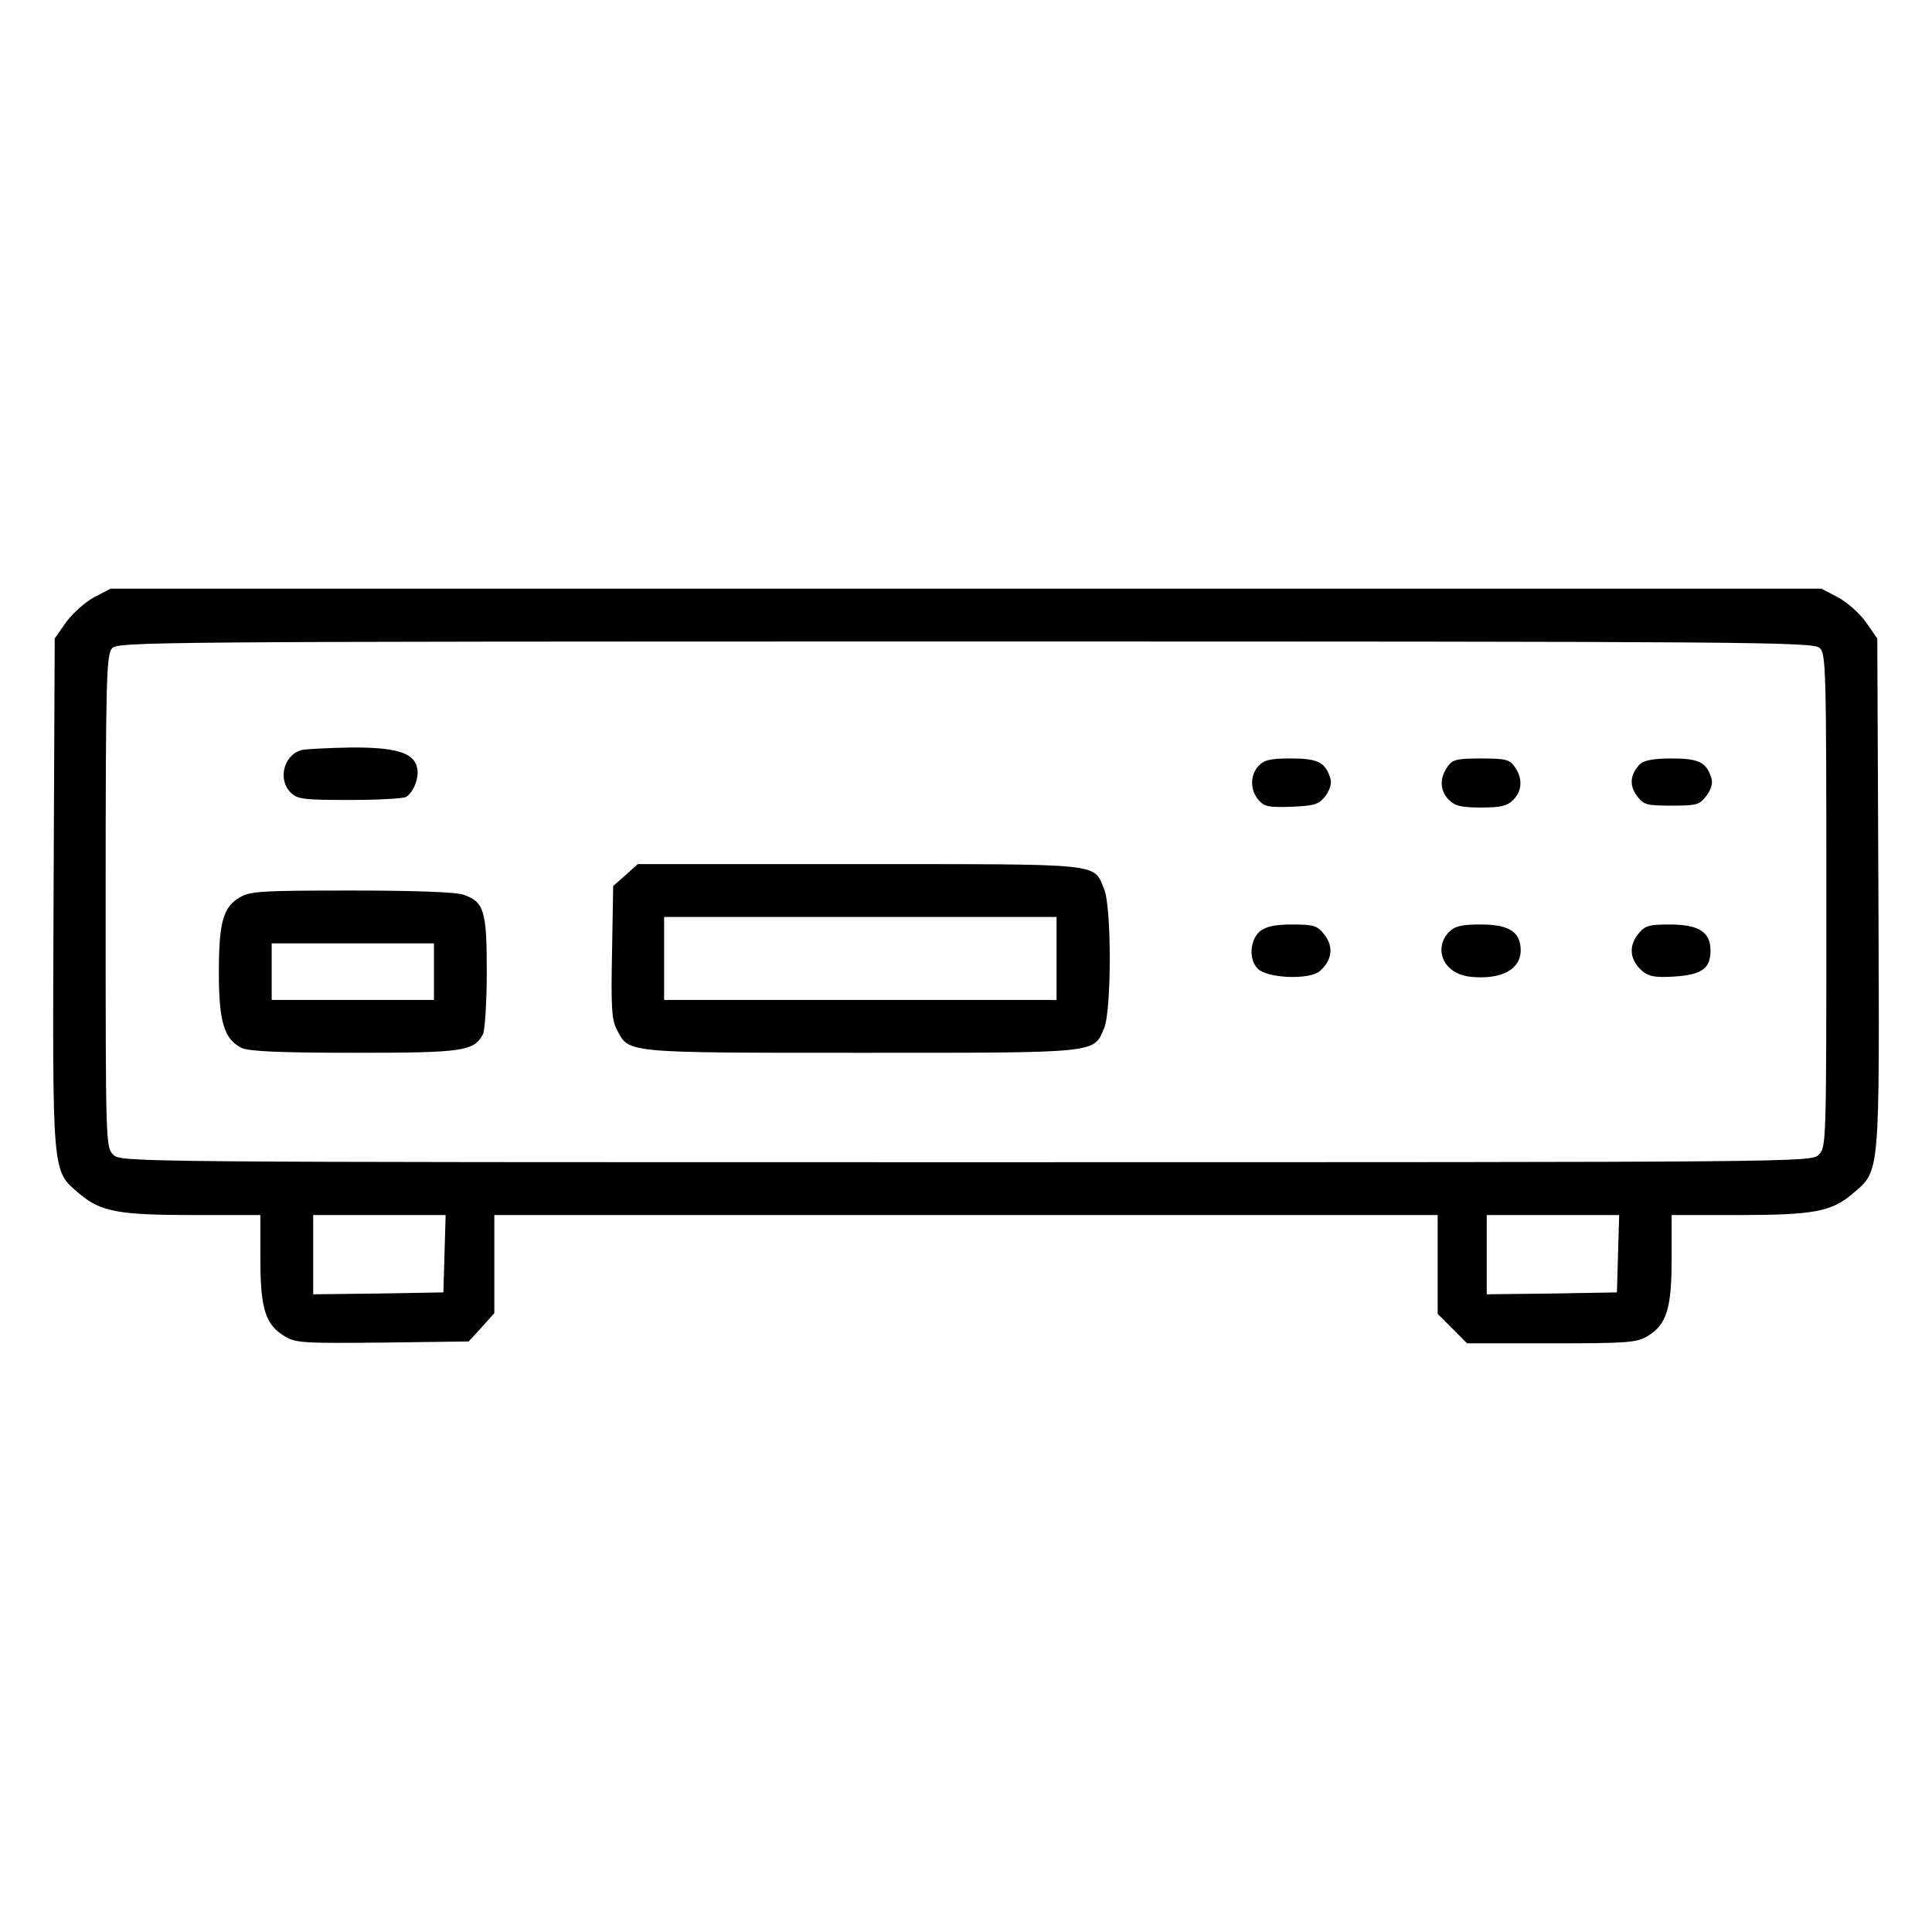
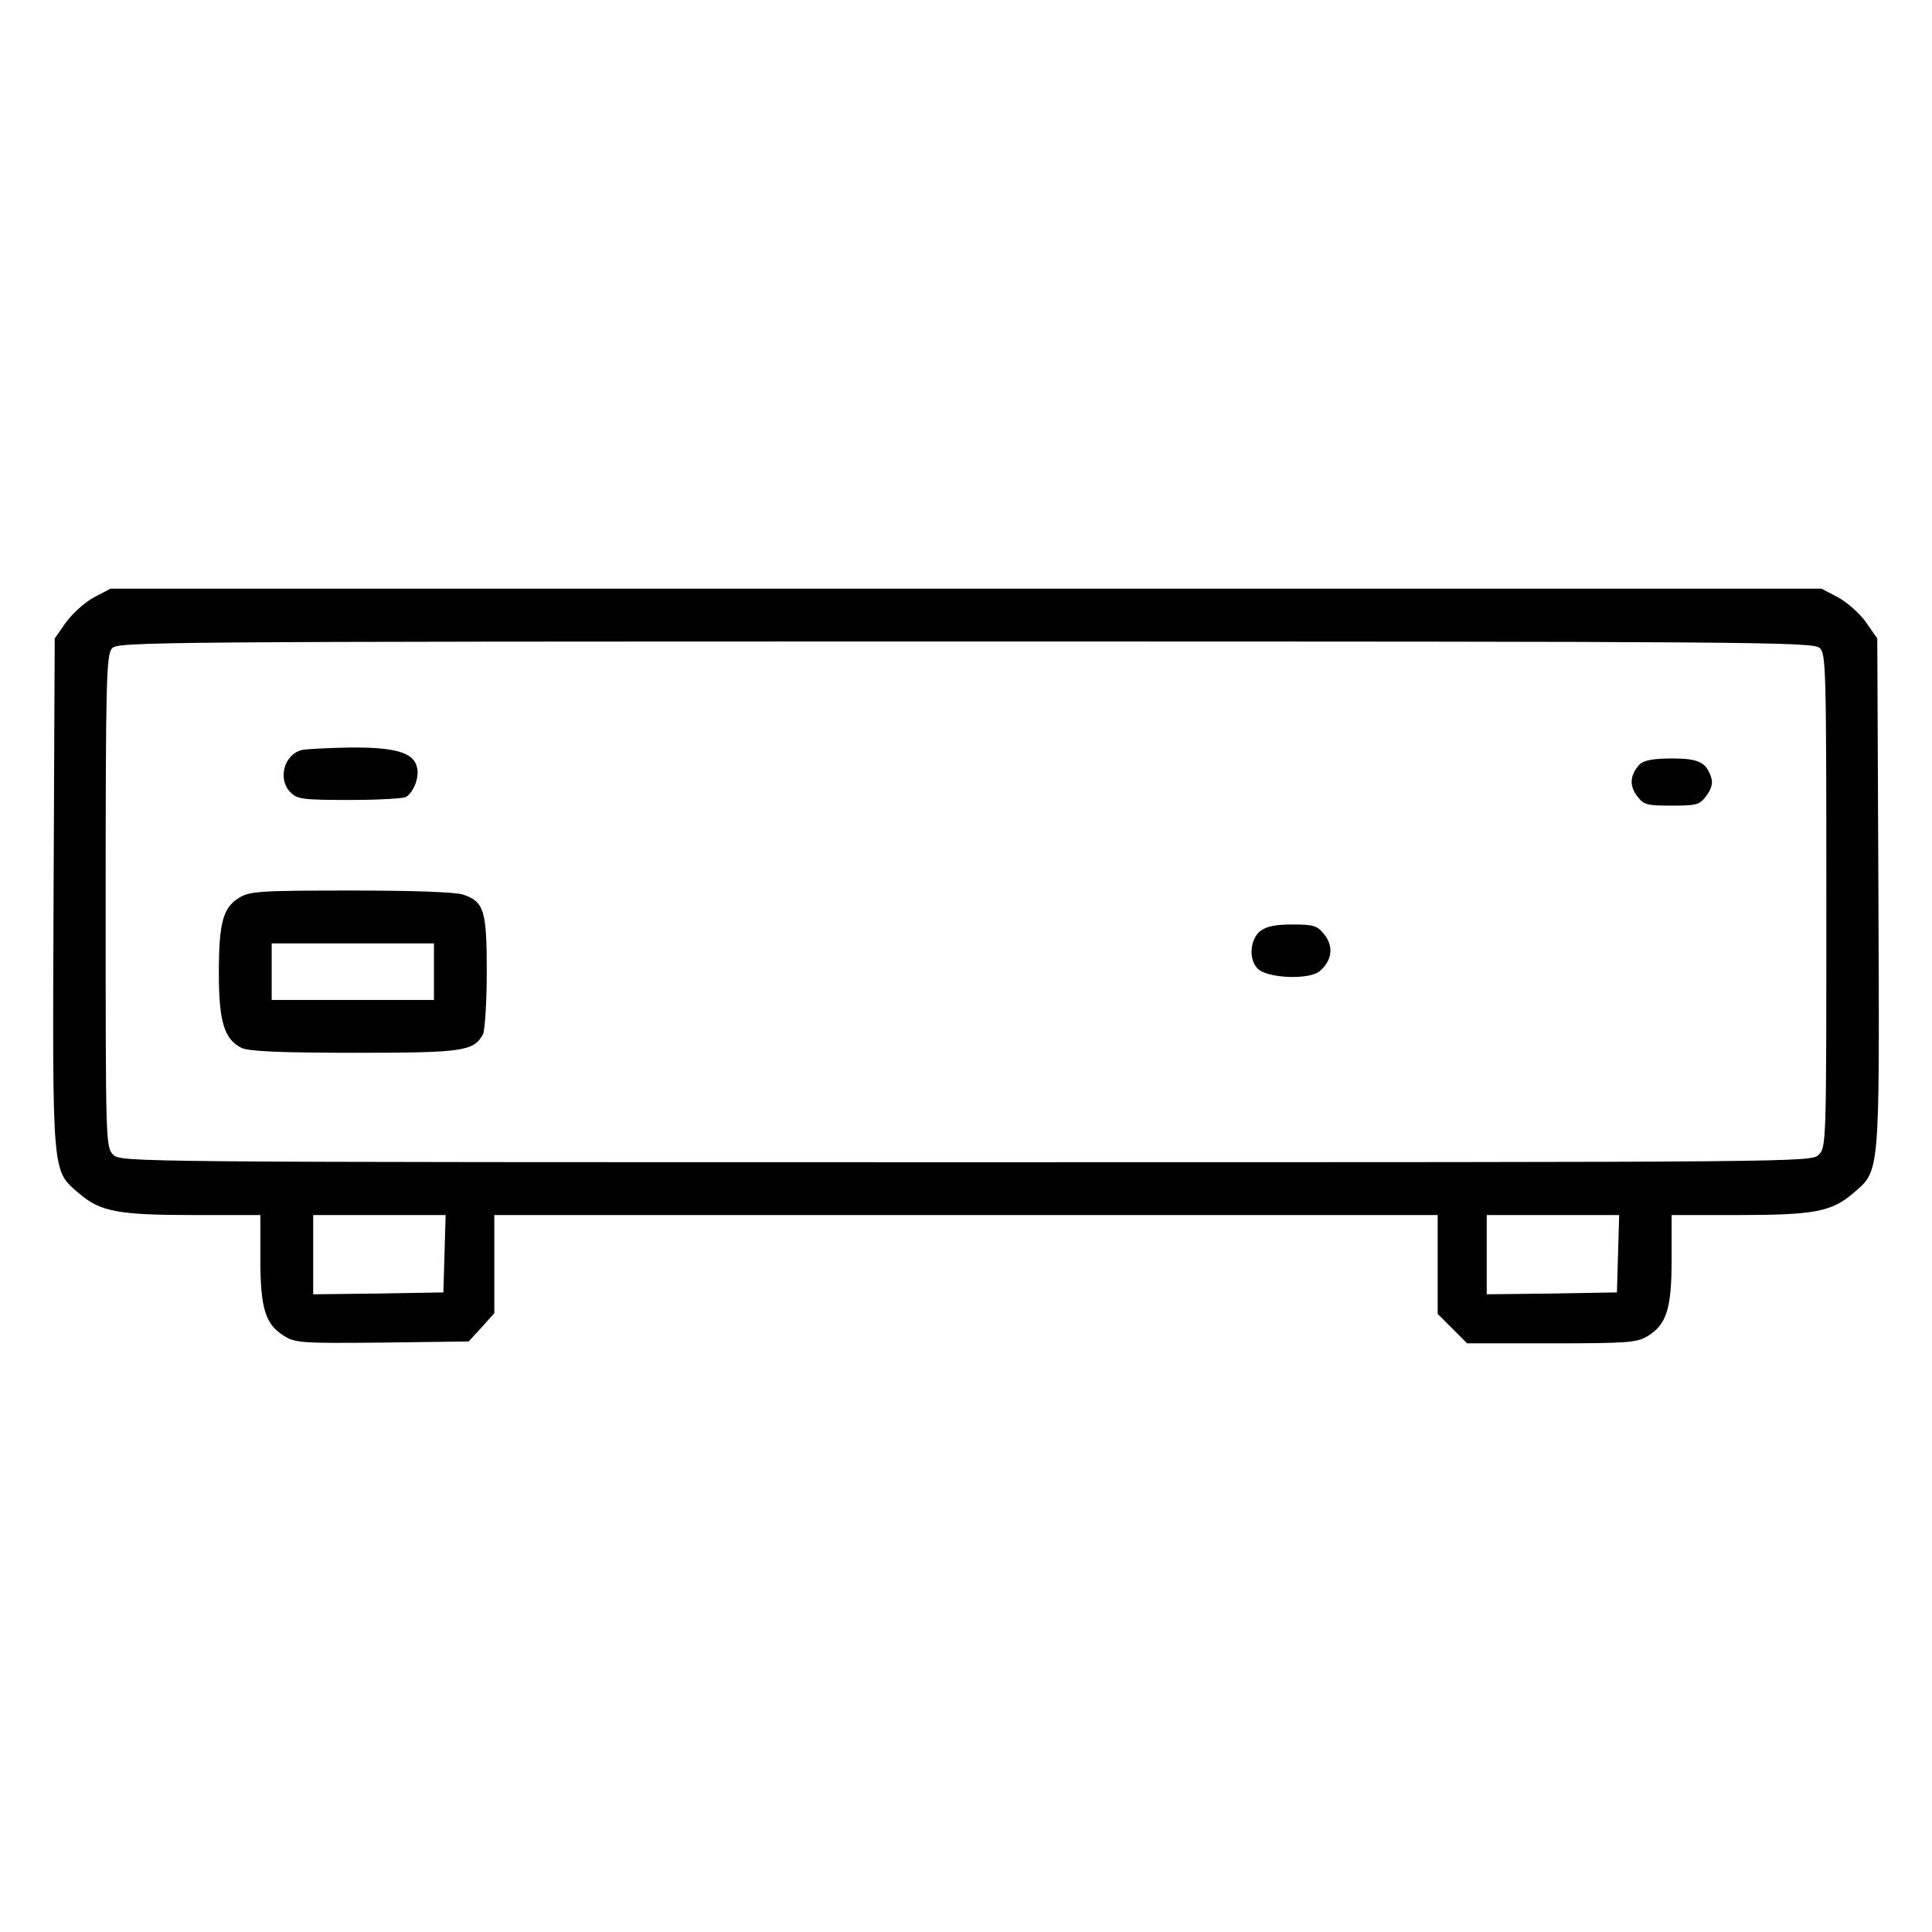
<svg xmlns="http://www.w3.org/2000/svg" version="1.0" width="512pt" height="512pt" viewBox="0 0 512 512" preserveAspectRatio="xMidYMid meet">
  <g transform="translate(0,512) scale(0.1,-0.1)" fill="#000000" stroke="none">
    <path d="M249 3537 c-24 -13 -57 -43 -74 -66 l-30 -43 -3 -676 c-3 -760 -5 -732 69 -796 56 -47 102 -56 303 -56 l176 0 0 -116 c0 -132 13 -174 64 -205 29 -18 49 -19 259 -17 l229 3 34 37 34 38 0 130 0 130 1250 0 1250 0 0 -131 0 -131 39 -39 39 -39 223 0 c202 0 227 2 255 19 51 31 64 73 64 205 l0 116 176 0 c201 0 247 9 303 56 74 64 72 36 69 796 l-3 676 -30 43 c-16 23 -50 53 -74 66 l-44 23 -2267 0 -2267 0 -44 -23z m4573 -134 c17 -15 18 -49 18 -670 0 -640 0 -653 -20 -673 -20 -20 -33 -20 -2260 -20 -2227 0 -2240 0 -2260 20 -20 20 -20 33 -20 672 0 592 2 653 17 670 15 17 99 18 2261 18 2075 0 2247 -1 2264 -17z m-3644 -1605 l-3 -103 -172 -3 -173 -2 0 105 0 105 175 0 176 0 -3 -102z m3110 0 l-3 -103 -172 -3 -173 -2 0 105 0 105 175 0 176 0 -3 -102z" />
    <path d="M803 3133 c-49 -9 -69 -77 -33 -113 18 -18 33 -20 158 -20 75 0 142 4 148 8 21 13 36 54 29 79 -9 39 -59 53 -177 52 -57 -1 -113 -4 -125 -6z" />
-     <path d="M3335 3090 c-23 -25 -22 -65 1 -91 15 -17 28 -19 87 -17 62 3 72 6 90 29 12 17 17 34 12 48 -13 41 -33 51 -104 51 -55 0 -71 -4 -86 -20z" />
-     <path d="M3836 3088 c-22 -31 -20 -64 4 -88 16 -16 33 -20 85 -20 52 0 69 4 85 20 24 24 26 57 4 88 -13 19 -24 22 -89 22 -65 0 -76 -3 -89 -22z" />
    <path d="M4346 3095 c-26 -27 -29 -56 -8 -84 18 -24 25 -26 92 -26 67 0 74 2 92 26 13 17 18 34 13 48 -13 41 -33 51 -105 51 -48 0 -73 -5 -84 -15z" />
-     <path d="M1658 2801 l-33 -29 -3 -175 c-3 -145 -1 -181 13 -206 32 -62 17 -61 645 -61 634 0 618 -2 646 65 20 48 20 322 0 369 -29 69 4 66 -648 66 l-588 0 -32 -29z m1142 -221 l0 -110 -520 0 -520 0 0 110 0 110 520 0 520 0 0 -110z" />
    <path d="M634 2741 c-43 -26 -54 -66 -54 -200 0 -128 14 -175 60 -198 18 -9 100 -13 298 -13 290 0 317 4 342 49 5 11 10 85 10 166 0 162 -7 185 -62 204 -19 7 -133 11 -297 11 -244 0 -269 -2 -297 -19z m516 -196 l0 -75 -215 0 -215 0 0 75 0 75 215 0 215 0 0 -75z" />
    <path d="M3339 2652 c-27 -23 -30 -75 -6 -99 26 -26 136 -30 164 -7 33 28 38 65 13 97 -19 24 -28 27 -85 27 -46 0 -69 -5 -86 -18z" />
-     <path d="M3840 2650 c-29 -29 -26 -74 6 -99 19 -15 41 -21 79 -21 65 0 105 27 105 71 0 49 -30 69 -105 69 -52 0 -69 -4 -85 -20z" />
-     <path d="M4340 2643 c-25 -32 -20 -69 13 -97 17 -14 34 -17 84 -14 73 5 96 21 96 69 0 49 -31 69 -108 69 -57 0 -66 -3 -85 -27z" />
  </g>
</svg>